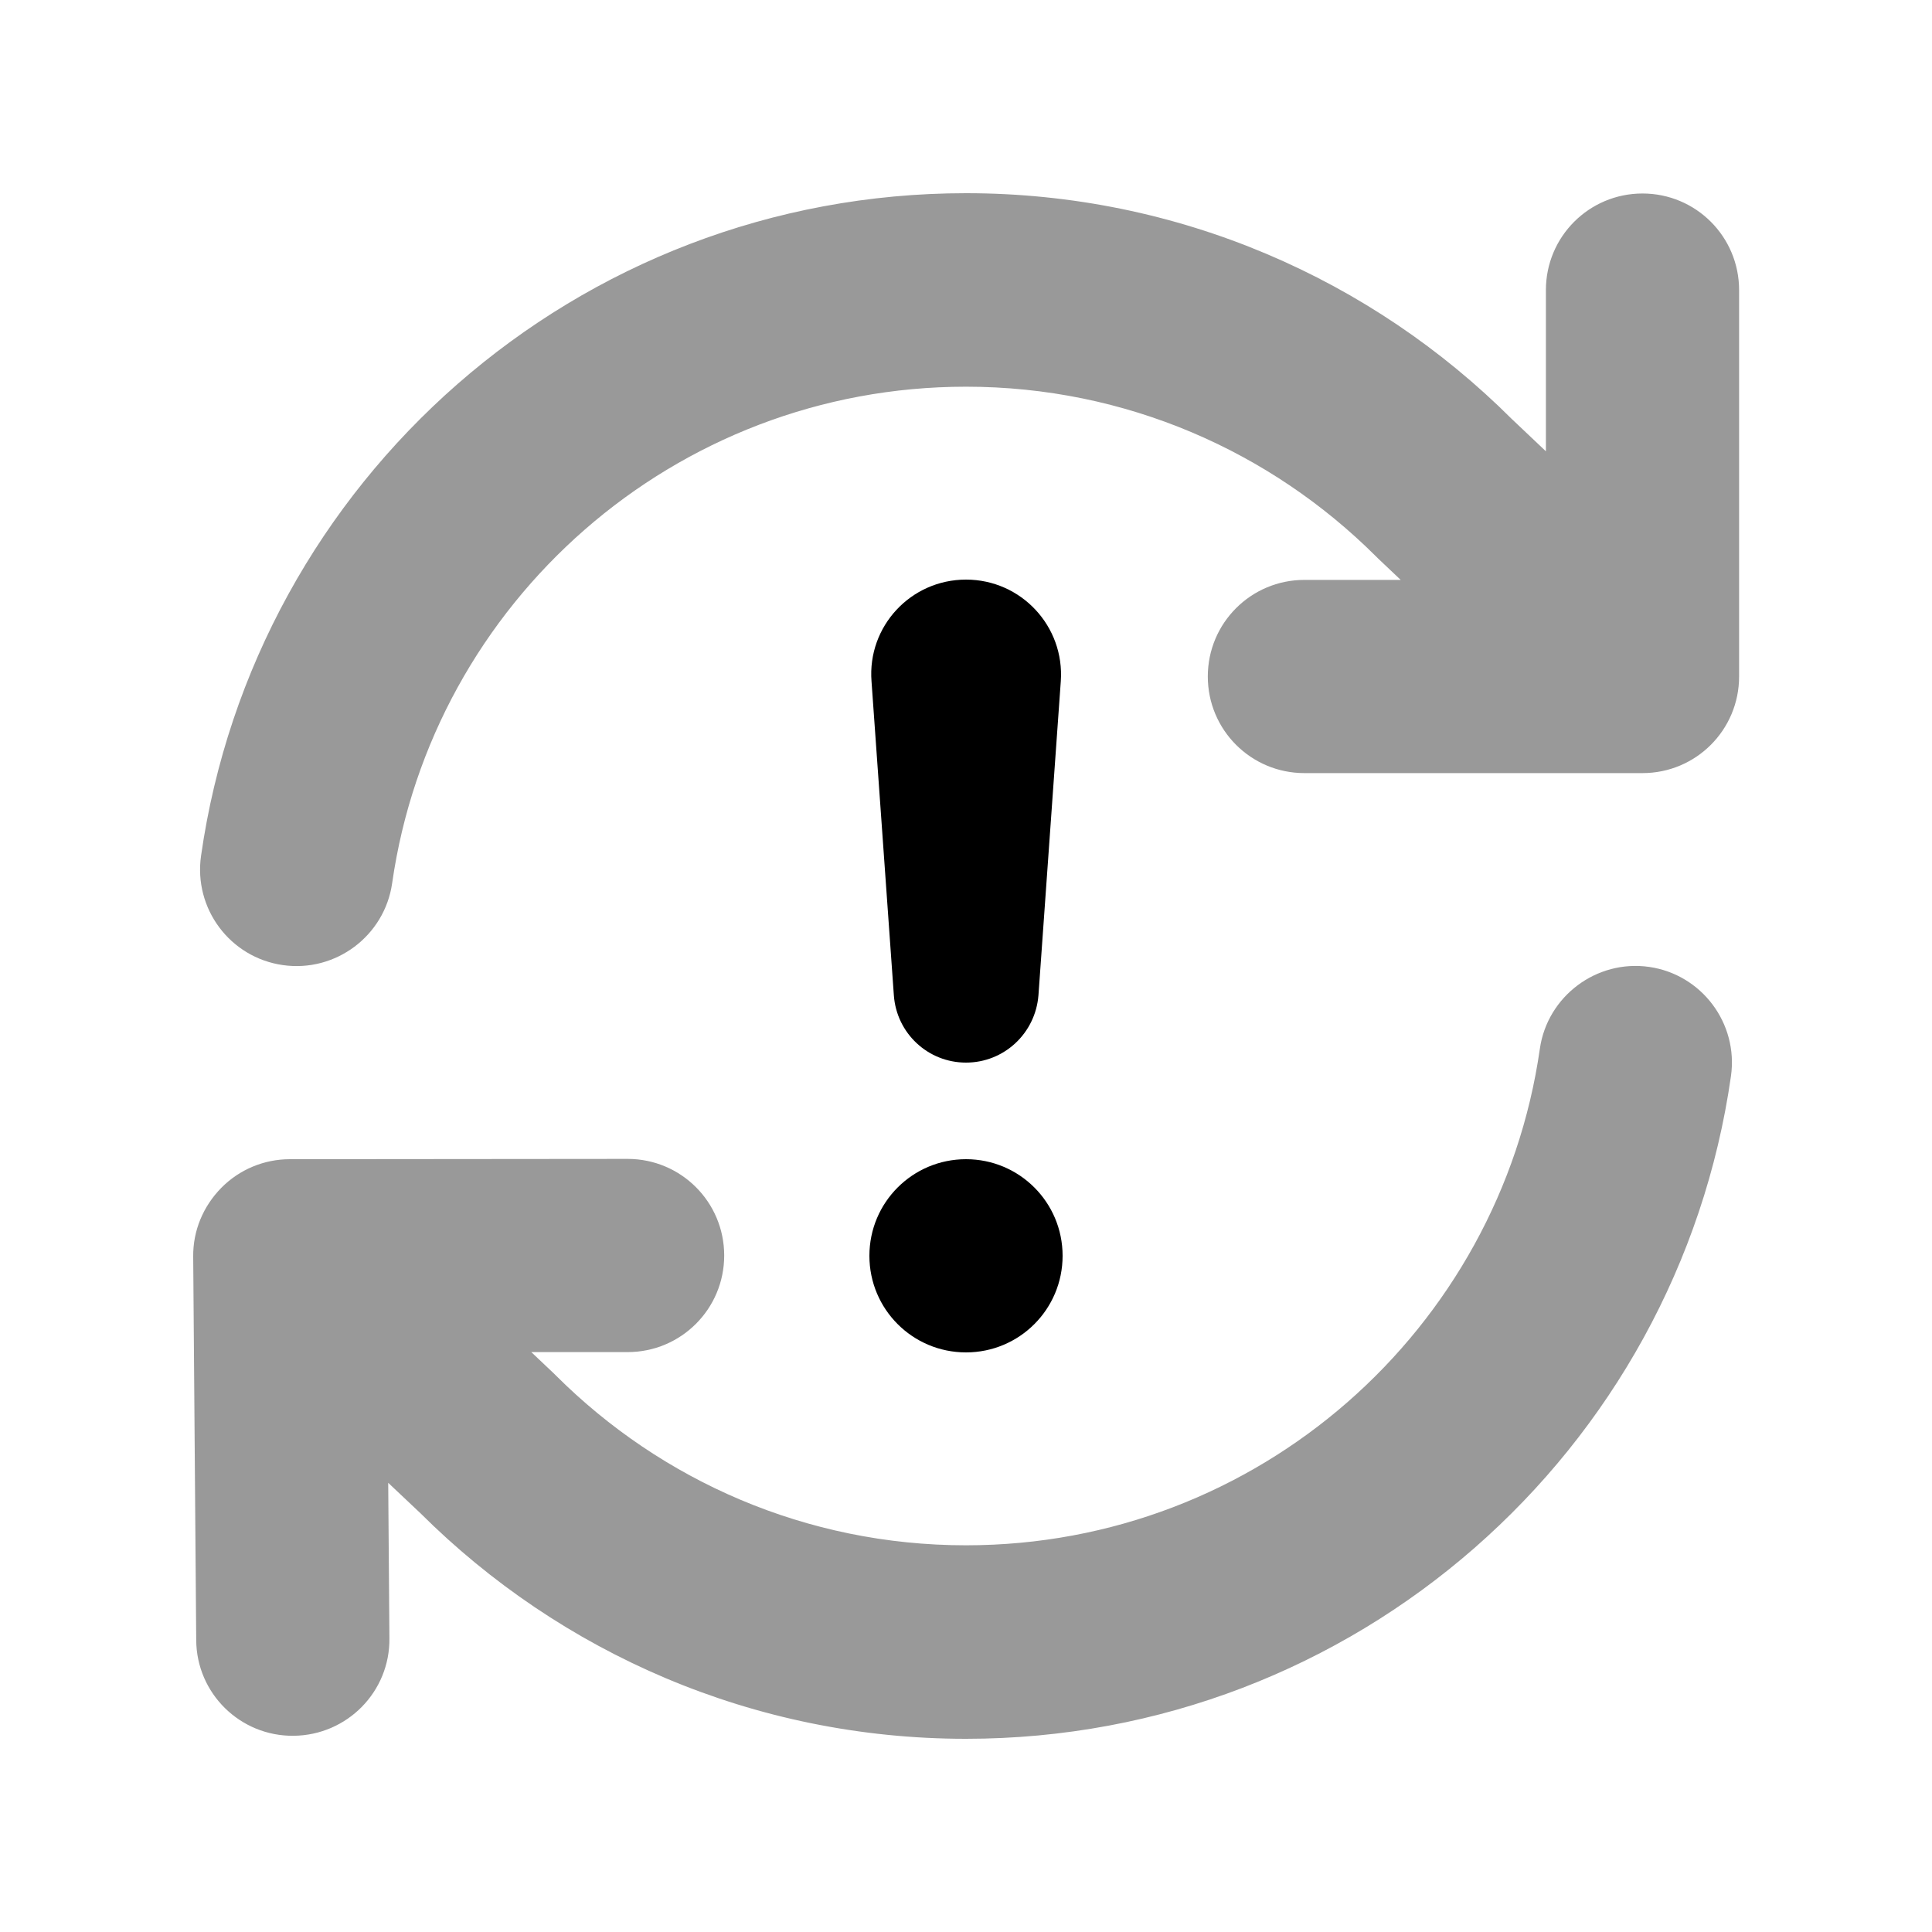
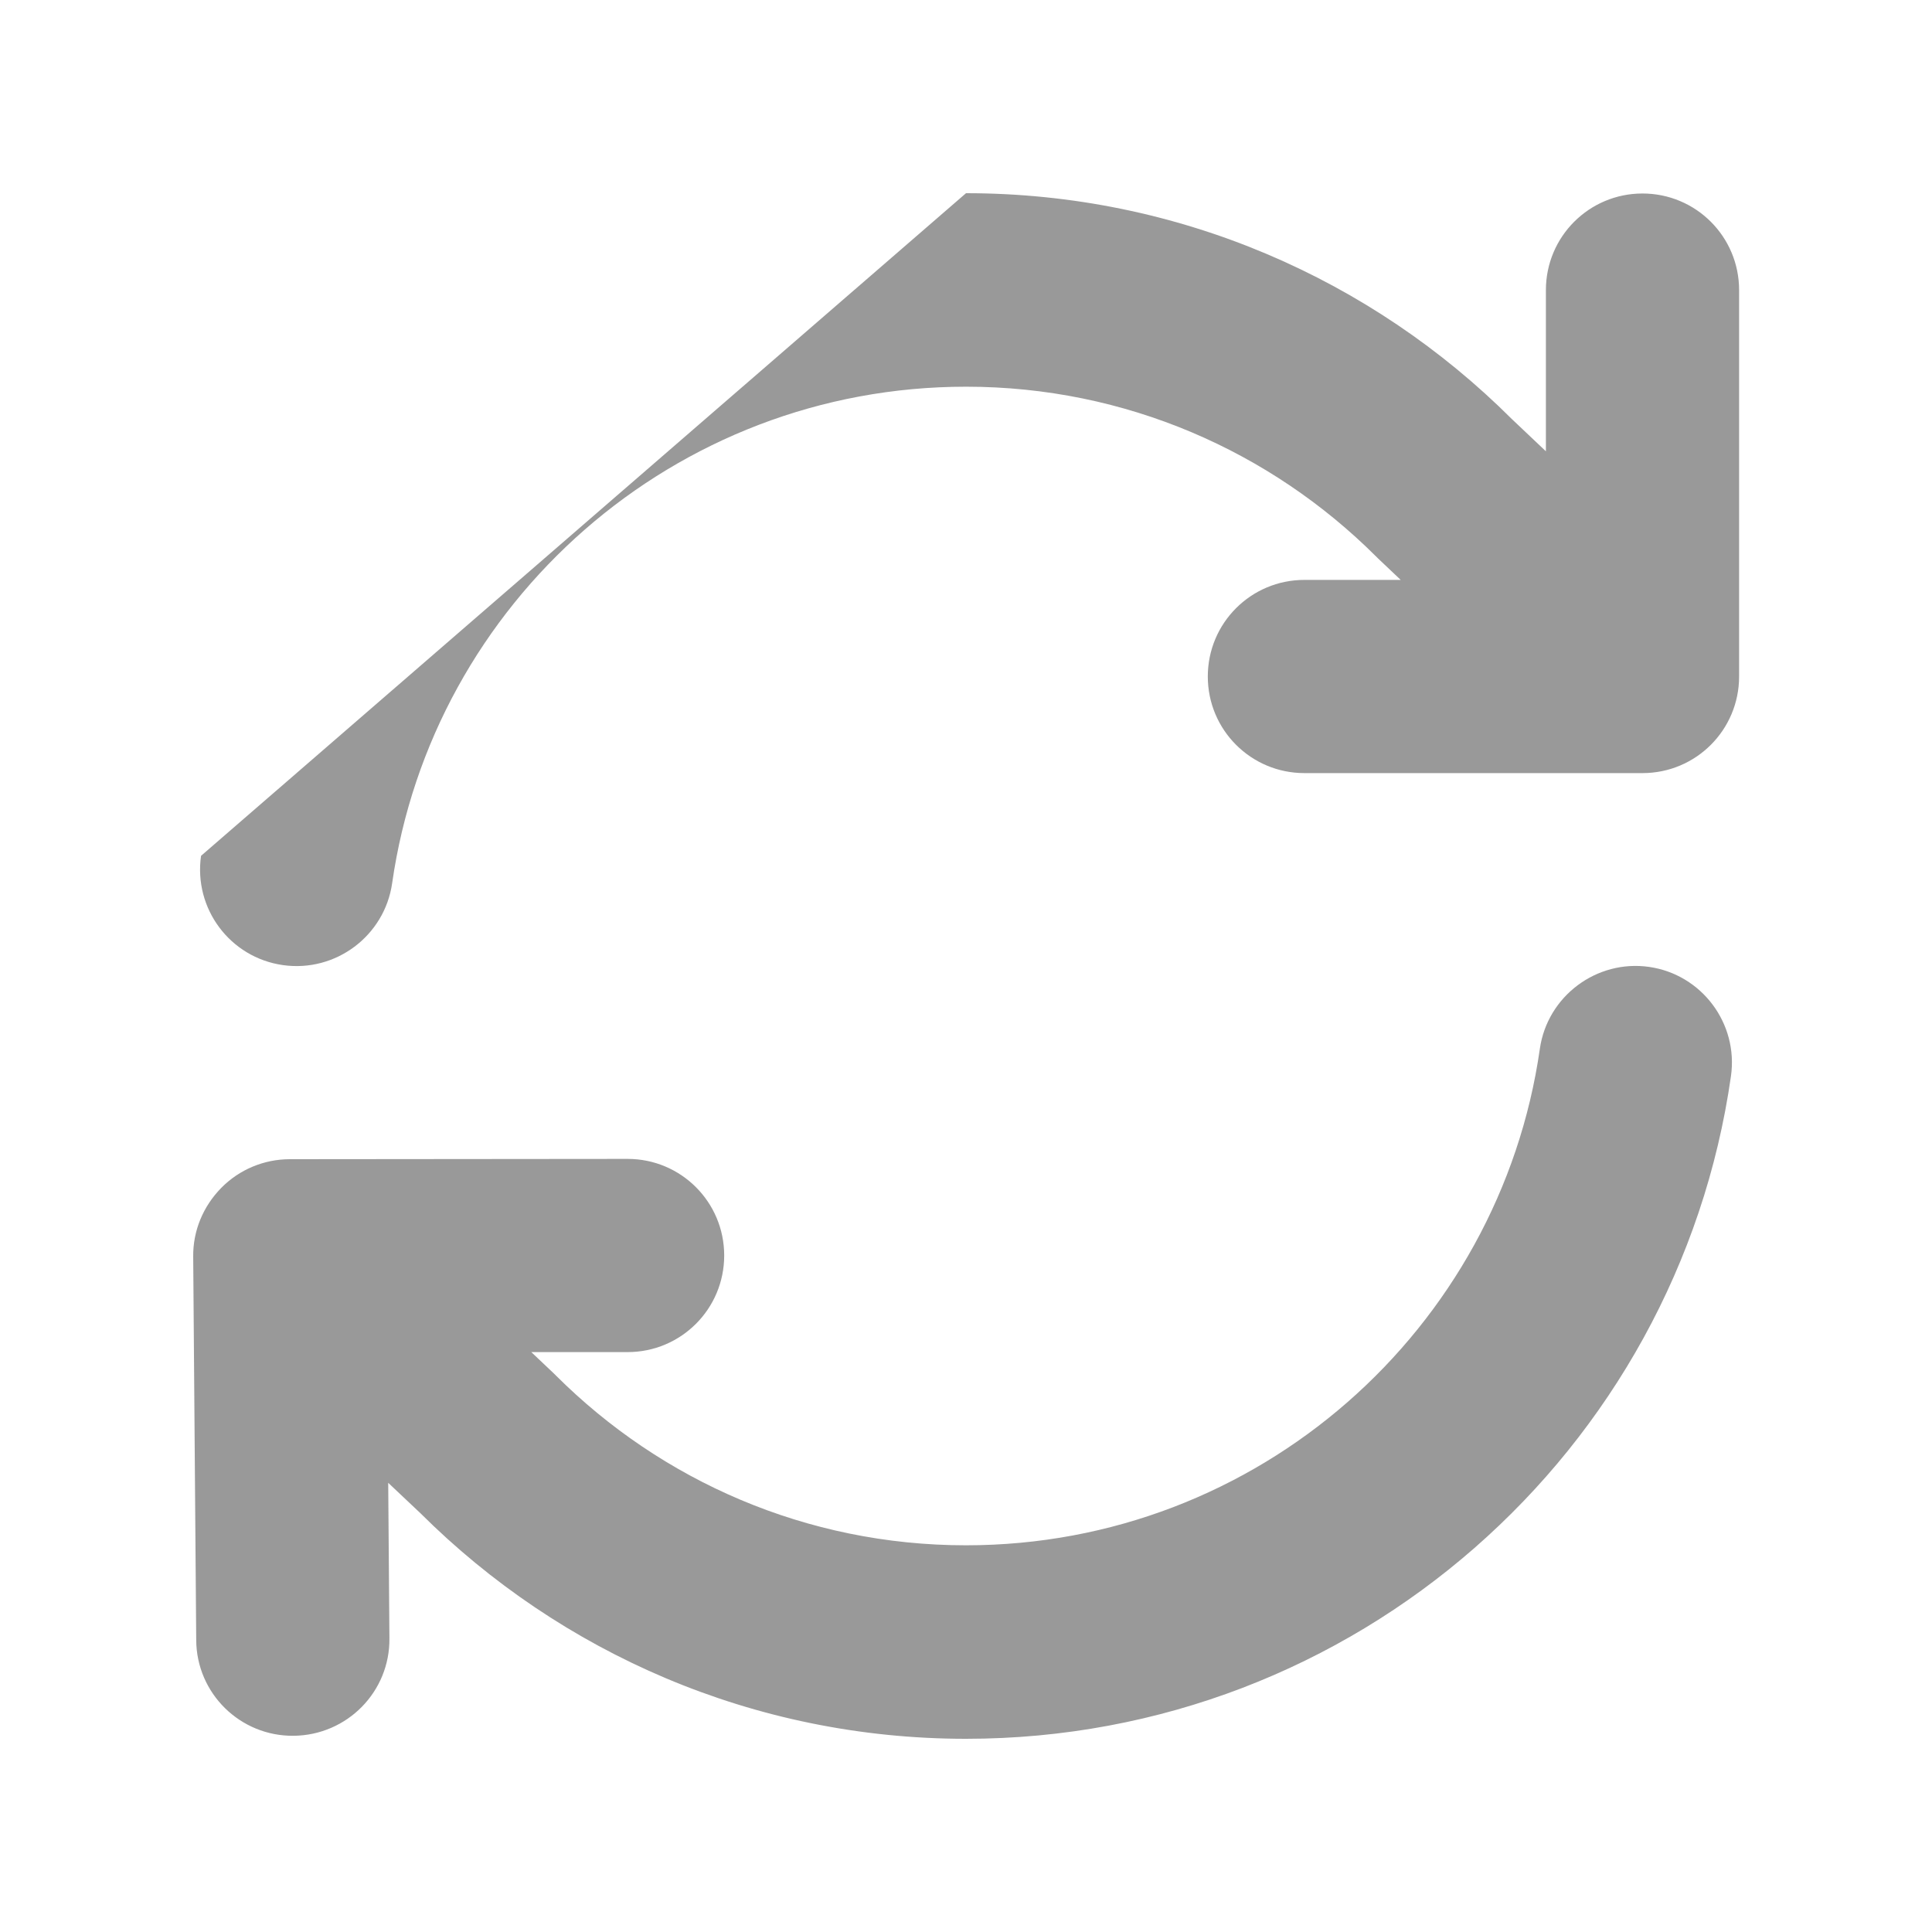
<svg xmlns="http://www.w3.org/2000/svg" viewBox="0 0 640 640">
-   <path opacity=".4" fill="currentColor" d="M64 416.3L65 543.3C65.1 561 79.6 575.2 97.3 575C115 574.8 129.2 560.4 129 542.7L128.6 491.2L139.3 501.3C185.6 547.4 249.5 576 320 576C449 576 555.7 480.6 573.4 356.5C575.9 339 563.7 322.8 546.3 320.3C528.9 317.8 512.6 330 510.1 347.4C496.8 440.4 416.7 511.9 320 511.9C267 511.9 219 490.4 184.2 455.7C184 455.5 183.8 455.3 183.6 455.1L176 447.9L207.9 447.9C225.6 447.9 239.9 433.6 239.9 415.9C239.9 398.2 225.6 383.9 207.9 383.9L96 384C87.5 384 79.3 387.4 73.3 393.5C67.3 399.6 63.9 407.7 64 416.3zM66.6 283.5C64.1 301 76.2 317.2 93.7 319.7C111.2 322.2 127.4 310 129.9 292.6C143.2 199.6 223.3 128.1 320 128.1C373 128.1 421 149.6 455.8 184.3C456 184.5 456.2 184.7 456.4 184.9L464 192.1L432.1 192.1C414.4 192.1 400.1 206.4 400.1 224.1C400.1 241.8 414.4 256.1 432.1 256.1L544.1 256.1C561.8 256.1 576.1 241.8 576.1 224.1L576.1 96.1C576.1 78.4 561.8 64.1 544.1 64.1C526.4 64.1 512.1 78.4 512.1 96.1L512.1 149.5L500.8 138.8C454.5 92.6 390.5 64 320 64C191 64 84.3 159.4 66.6 283.5z" />
-   <path fill="currentColor" d="M320 448C302.3 448 288 433.7 288 416C288 398.3 302.3 384 320 384C337.7 384 352 398.3 352 416C352 433.7 337.7 448 320 448zM320 192C338.3 192 352.7 207.5 351.4 225.7L344 329.7C343 342.3 332.6 352 320 352C307.4 352 297 342.3 296.1 329.7L288.7 225.7C287.3 207.5 301.7 192 320 192z" />
+   <path opacity=".4" fill="currentColor" d="M64 416.3L65 543.3C65.1 561 79.6 575.2 97.3 575C115 574.8 129.2 560.4 129 542.7L128.6 491.2L139.3 501.3C185.6 547.4 249.5 576 320 576C449 576 555.7 480.6 573.4 356.5C575.9 339 563.7 322.8 546.3 320.3C528.9 317.8 512.6 330 510.1 347.4C496.8 440.4 416.7 511.9 320 511.9C267 511.9 219 490.4 184.2 455.7C184 455.5 183.8 455.3 183.6 455.1L176 447.9L207.9 447.9C225.6 447.9 239.9 433.6 239.9 415.9C239.9 398.2 225.6 383.9 207.9 383.9L96 384C87.5 384 79.3 387.4 73.3 393.5C67.3 399.6 63.9 407.7 64 416.3zM66.6 283.5C64.1 301 76.2 317.2 93.7 319.7C111.2 322.2 127.4 310 129.9 292.6C143.2 199.6 223.3 128.1 320 128.1C373 128.1 421 149.6 455.8 184.3C456 184.5 456.2 184.7 456.4 184.9L464 192.1L432.1 192.1C414.4 192.1 400.1 206.4 400.1 224.1C400.1 241.8 414.4 256.1 432.1 256.1L544.1 256.1C561.8 256.1 576.1 241.8 576.1 224.1L576.1 96.1C576.1 78.4 561.8 64.1 544.1 64.1C526.4 64.1 512.1 78.4 512.1 96.1L512.1 149.5L500.8 138.8C454.5 92.6 390.5 64 320 64z" />
</svg>